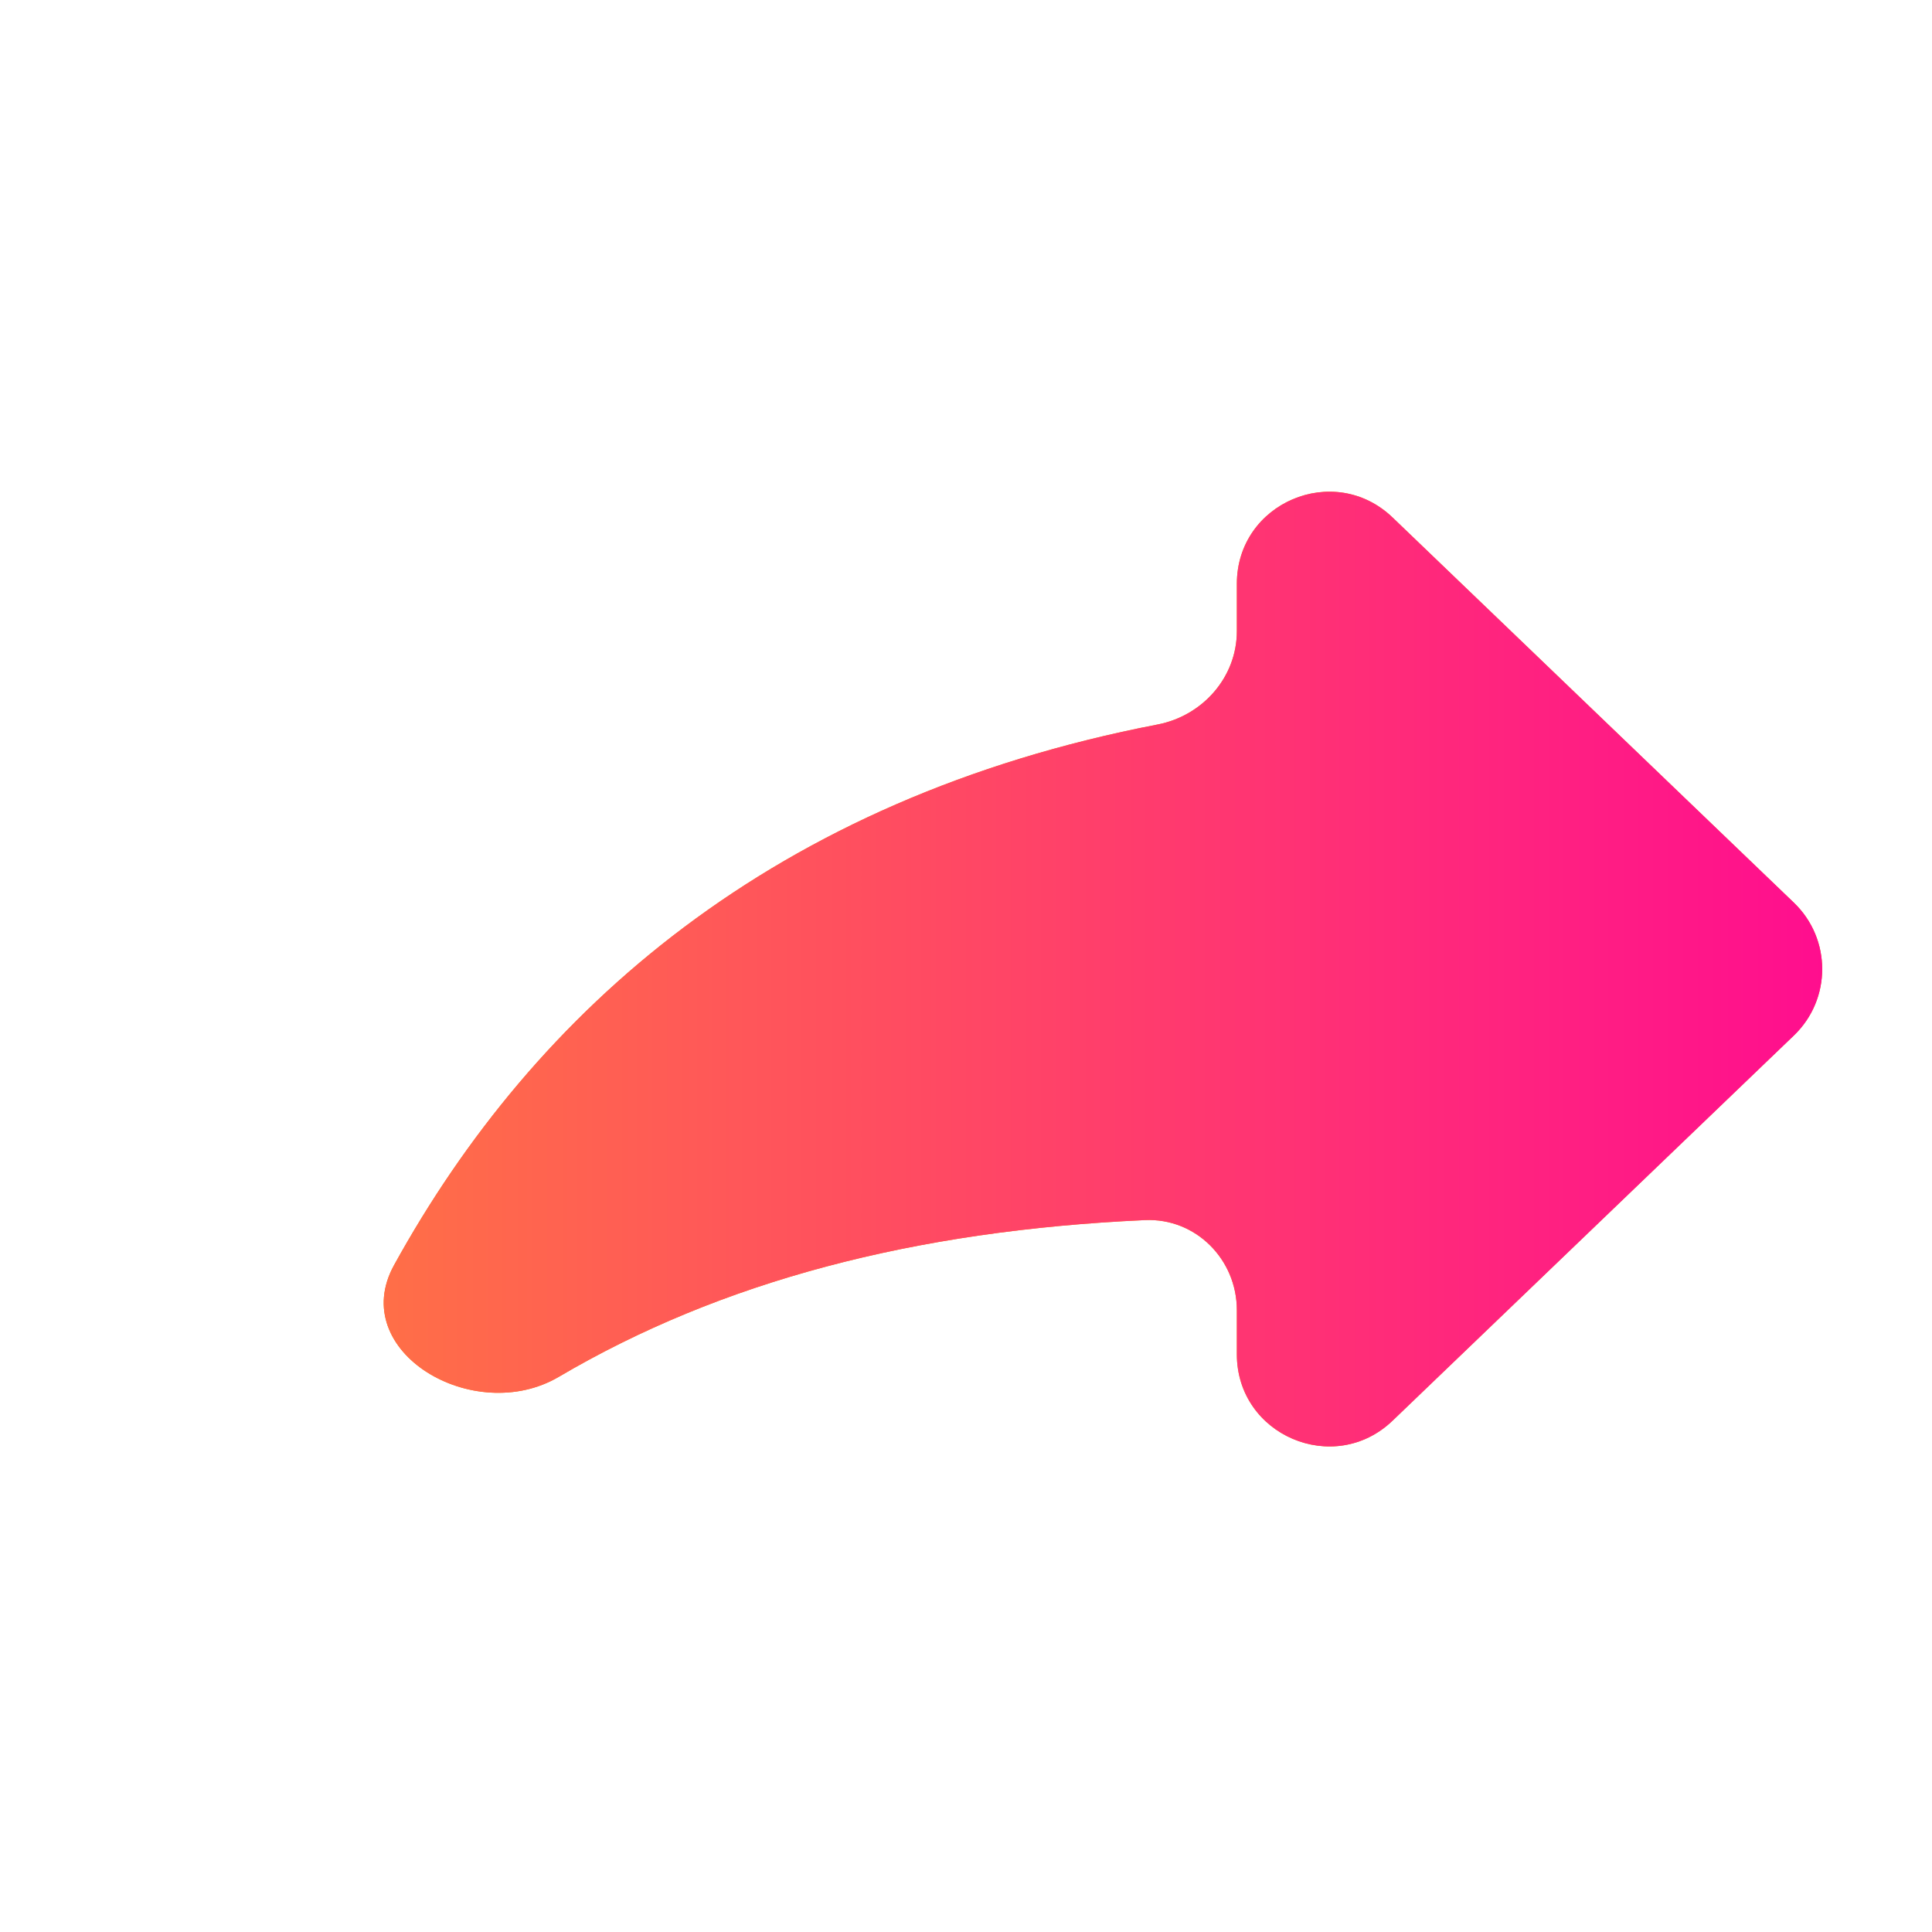
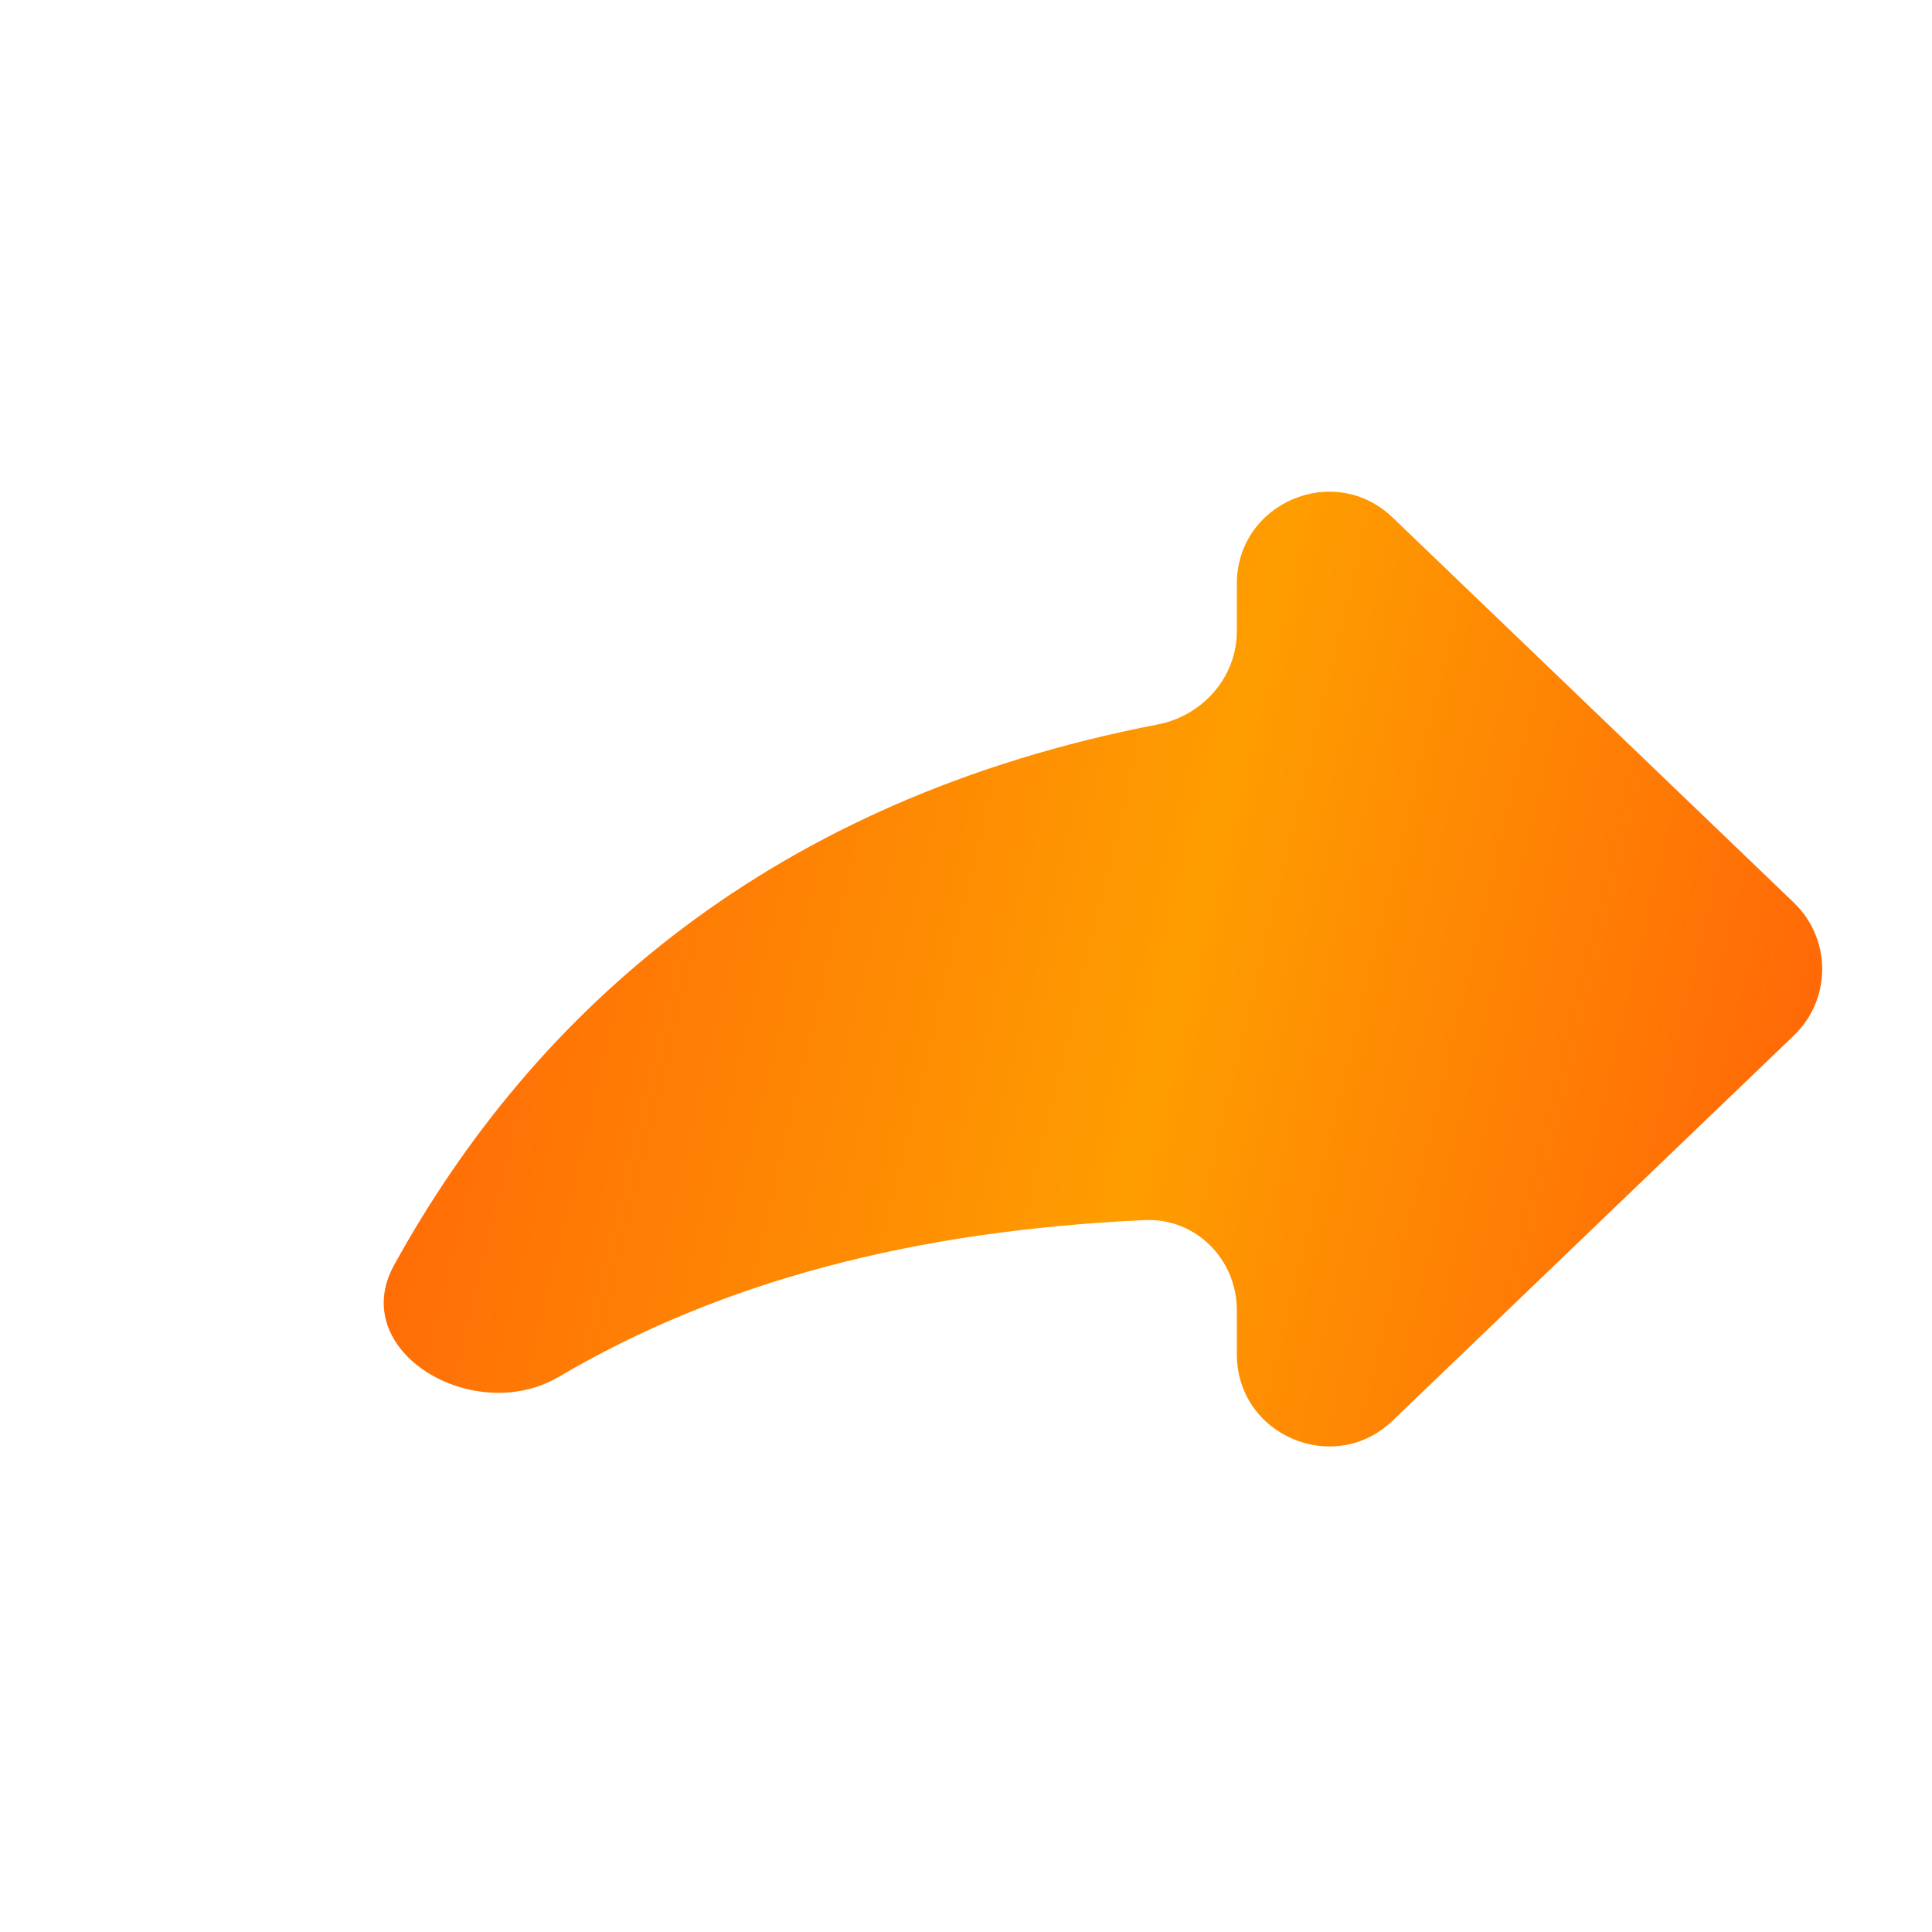
<svg xmlns="http://www.w3.org/2000/svg" width="21" height="21" viewBox="0 0 21 21" fill="none">
  <path d="M19.499 11.255C19.909 10.861 19.909 10.206 19.499 9.812L15.137 5.625C14.501 5.015 13.444 5.465 13.444 6.346V6.861C13.444 7.361 13.072 7.781 12.582 7.875C8.406 8.682 5.814 10.975 4.283 13.752C3.766 14.69 5.152 15.509 6.075 14.965C7.835 13.929 9.933 13.376 12.444 13.262C12.996 13.237 13.444 13.688 13.444 14.24V14.72C13.444 15.601 14.501 16.052 15.137 15.442L19.499 11.255Z" fill="url(#paint0_linear_1262_402)" />
-   <path d="M19.499 11.255C19.909 10.861 19.909 10.206 19.499 9.812L15.137 5.625C14.501 5.015 13.444 5.465 13.444 6.346V6.861C13.444 7.361 13.072 7.781 12.582 7.875C8.406 8.682 5.814 10.975 4.283 13.752C3.766 14.69 5.152 15.509 6.075 14.965C7.835 13.929 9.933 13.376 12.444 13.262C12.996 13.237 13.444 13.688 13.444 14.24V14.72C13.444 15.601 14.501 16.052 15.137 15.442L19.499 11.255Z" fill="url(#paint1_linear_1262_402)" />
  <defs>
    <linearGradient id="paint0_linear_1262_402" x1="4.781" y1="4.159" x2="21.255" y2="8.114" gradientUnits="userSpaceOnUse">
      <stop stop-color="#FF6308" />
      <stop offset="0.55" stop-color="#FE9D00" />
      <stop offset="1" stop-color="#FF6308" />
    </linearGradient>
    <linearGradient id="paint1_linear_1262_402" x1="0.986" y1="10.973" x2="22.122" y2="10.973" gradientUnits="userSpaceOnUse">
      <stop stop-color="#FF8239" />
      <stop offset="1" stop-color="#FF0099" />
    </linearGradient>
  </defs>
</svg>